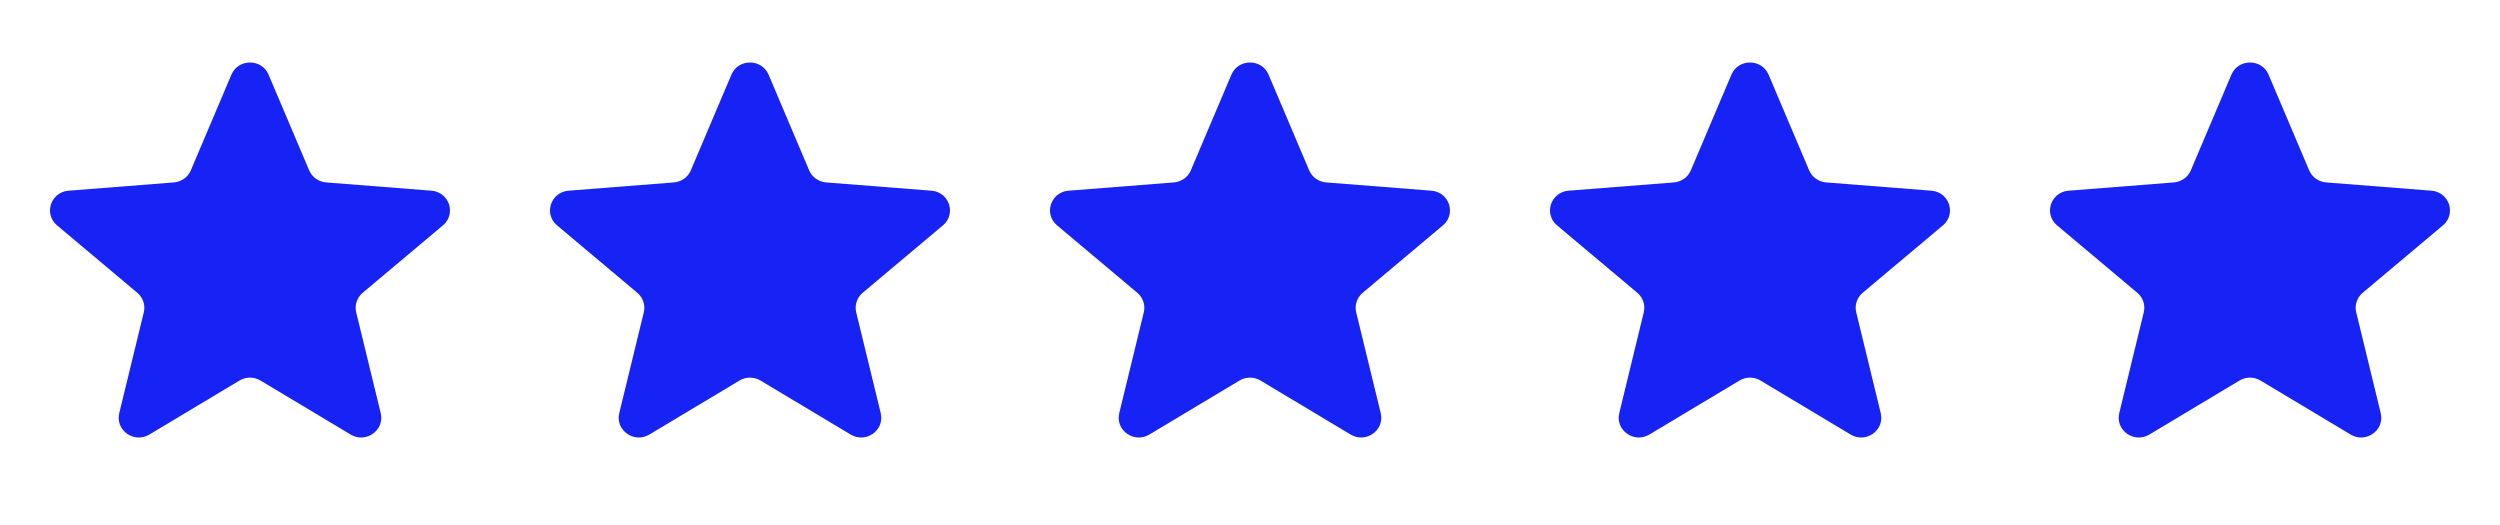
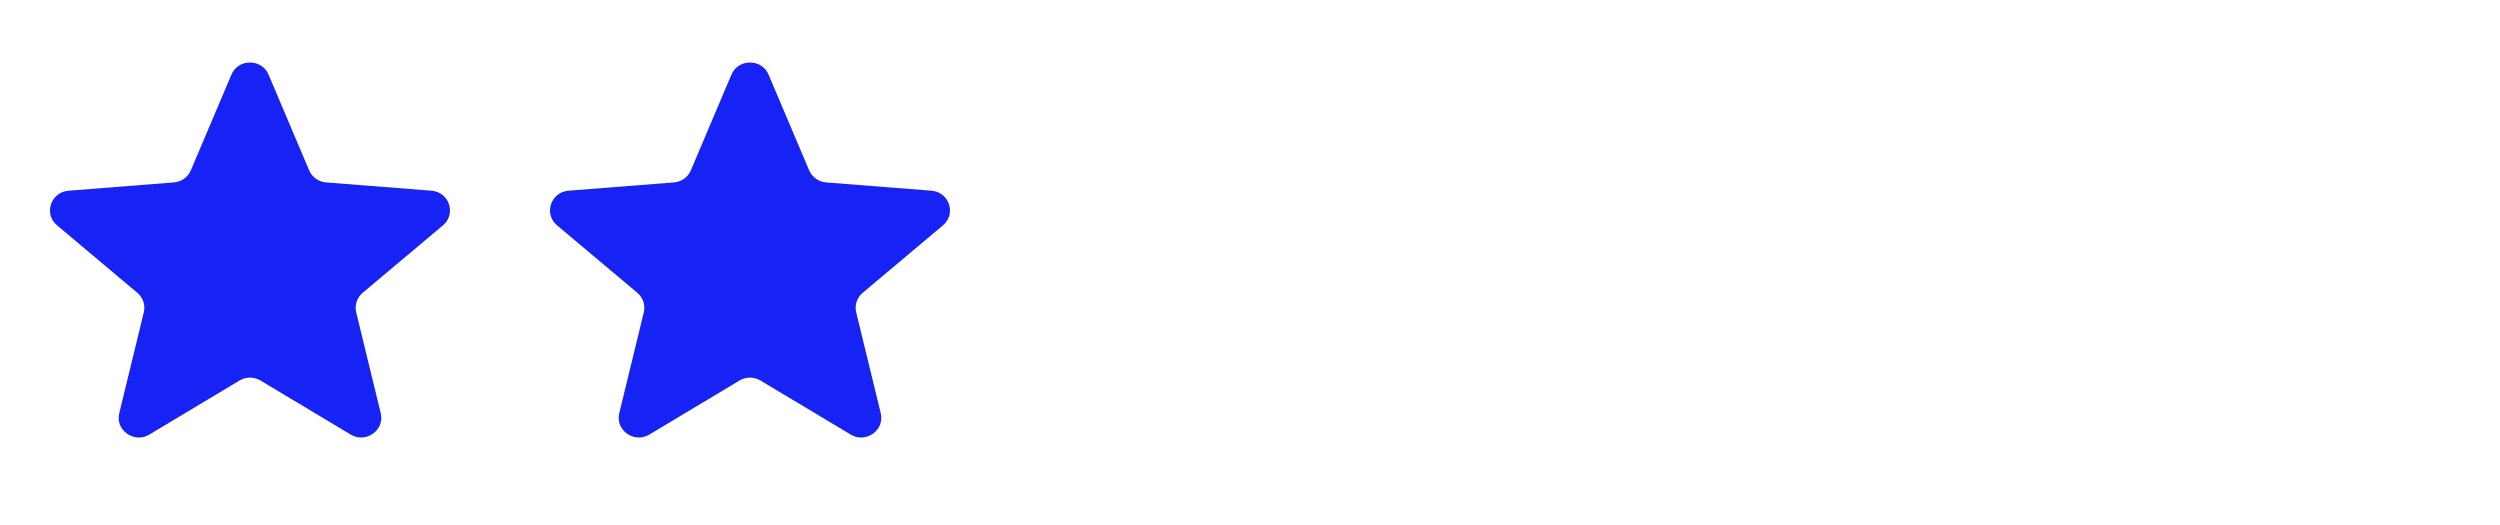
<svg xmlns="http://www.w3.org/2000/svg" width="100" height="21" viewBox="0 0 100 21" fill="none">
  <path d="M9.257 2.986C9.532 2.338 10.468 2.338 10.743 2.986L12.366 6.813C12.482 7.086 12.745 7.273 13.045 7.297L17.258 7.628C17.972 7.684 18.261 8.558 17.718 9.014L14.508 11.711C14.279 11.903 14.178 12.206 14.248 12.493L15.229 16.525C15.395 17.208 14.637 17.748 14.026 17.382L10.42 15.221C10.162 15.067 9.838 15.067 9.58 15.221L5.974 17.382C5.362 17.748 4.605 17.208 4.771 16.525L5.752 12.493C5.822 12.206 5.721 11.903 5.492 11.711L2.282 9.014C1.739 8.558 2.028 7.684 2.742 7.628L6.955 7.297C7.256 7.273 7.518 7.086 7.634 6.813L9.257 2.986Z" fill="#1722F4" />
  <path d="M29.257 2.986C29.532 2.338 30.468 2.338 30.743 2.986L32.366 6.813C32.482 7.086 32.745 7.273 33.045 7.297L37.258 7.628C37.972 7.684 38.261 8.558 37.718 9.014L34.508 11.711C34.279 11.903 34.178 12.206 34.248 12.493L35.229 16.525C35.395 17.208 34.638 17.748 34.026 17.382L30.42 15.221C30.162 15.067 29.838 15.067 29.58 15.221L25.974 17.382C25.363 17.748 24.605 17.208 24.771 16.525L25.752 12.493C25.822 12.206 25.721 11.903 25.492 11.711L22.282 9.014C21.739 8.558 22.028 7.684 22.742 7.628L26.955 7.297C27.256 7.273 27.518 7.086 27.634 6.813L29.257 2.986Z" fill="#1722F4" />
-   <path d="M49.257 2.986C49.532 2.338 50.468 2.338 50.743 2.986L52.366 6.813C52.482 7.086 52.745 7.273 53.045 7.297L57.258 7.628C57.972 7.684 58.261 8.558 57.718 9.014L54.508 11.711C54.279 11.903 54.178 12.206 54.248 12.493L55.229 16.525C55.395 17.208 54.638 17.748 54.026 17.382L50.42 15.221C50.162 15.067 49.838 15.067 49.58 15.221L45.974 17.382C45.362 17.748 44.605 17.208 44.771 16.525L45.752 12.493C45.822 12.206 45.721 11.903 45.492 11.711L42.282 9.014C41.739 8.558 42.028 7.684 42.742 7.628L46.955 7.297C47.256 7.273 47.518 7.086 47.634 6.813L49.257 2.986Z" fill="#1722F4" />
-   <path d="M69.257 2.986C69.532 2.338 70.468 2.338 70.743 2.986L72.366 6.813C72.482 7.086 72.745 7.273 73.045 7.297L77.258 7.628C77.972 7.684 78.261 8.558 77.718 9.014L74.508 11.711C74.279 11.903 74.178 12.206 74.249 12.493L75.229 16.525C75.395 17.208 74.638 17.748 74.026 17.382L70.42 15.221C70.162 15.067 69.838 15.067 69.58 15.221L65.974 17.382C65.362 17.748 64.605 17.208 64.771 16.525L65.751 12.493C65.822 12.206 65.722 11.903 65.492 11.711L62.282 9.014C61.739 8.558 62.028 7.684 62.742 7.628L66.955 7.297C67.256 7.273 67.518 7.086 67.634 6.813L69.257 2.986Z" fill="#1722F4" />
-   <path d="M89.257 2.986C89.532 2.338 90.468 2.338 90.743 2.986L92.366 6.813C92.482 7.086 92.745 7.273 93.045 7.297L97.258 7.628C97.972 7.684 98.261 8.558 97.718 9.014L94.508 11.711C94.279 11.903 94.178 12.206 94.249 12.493L95.229 16.525C95.395 17.208 94.638 17.748 94.026 17.382L90.42 15.221C90.162 15.067 89.838 15.067 89.58 15.221L85.974 17.382C85.362 17.748 84.605 17.208 84.771 16.525L85.751 12.493C85.822 12.206 85.722 11.903 85.492 11.711L82.282 9.014C81.739 8.558 82.028 7.684 82.742 7.628L86.955 7.297C87.256 7.273 87.518 7.086 87.634 6.813L89.257 2.986Z" fill="#1722F4" />
</svg>